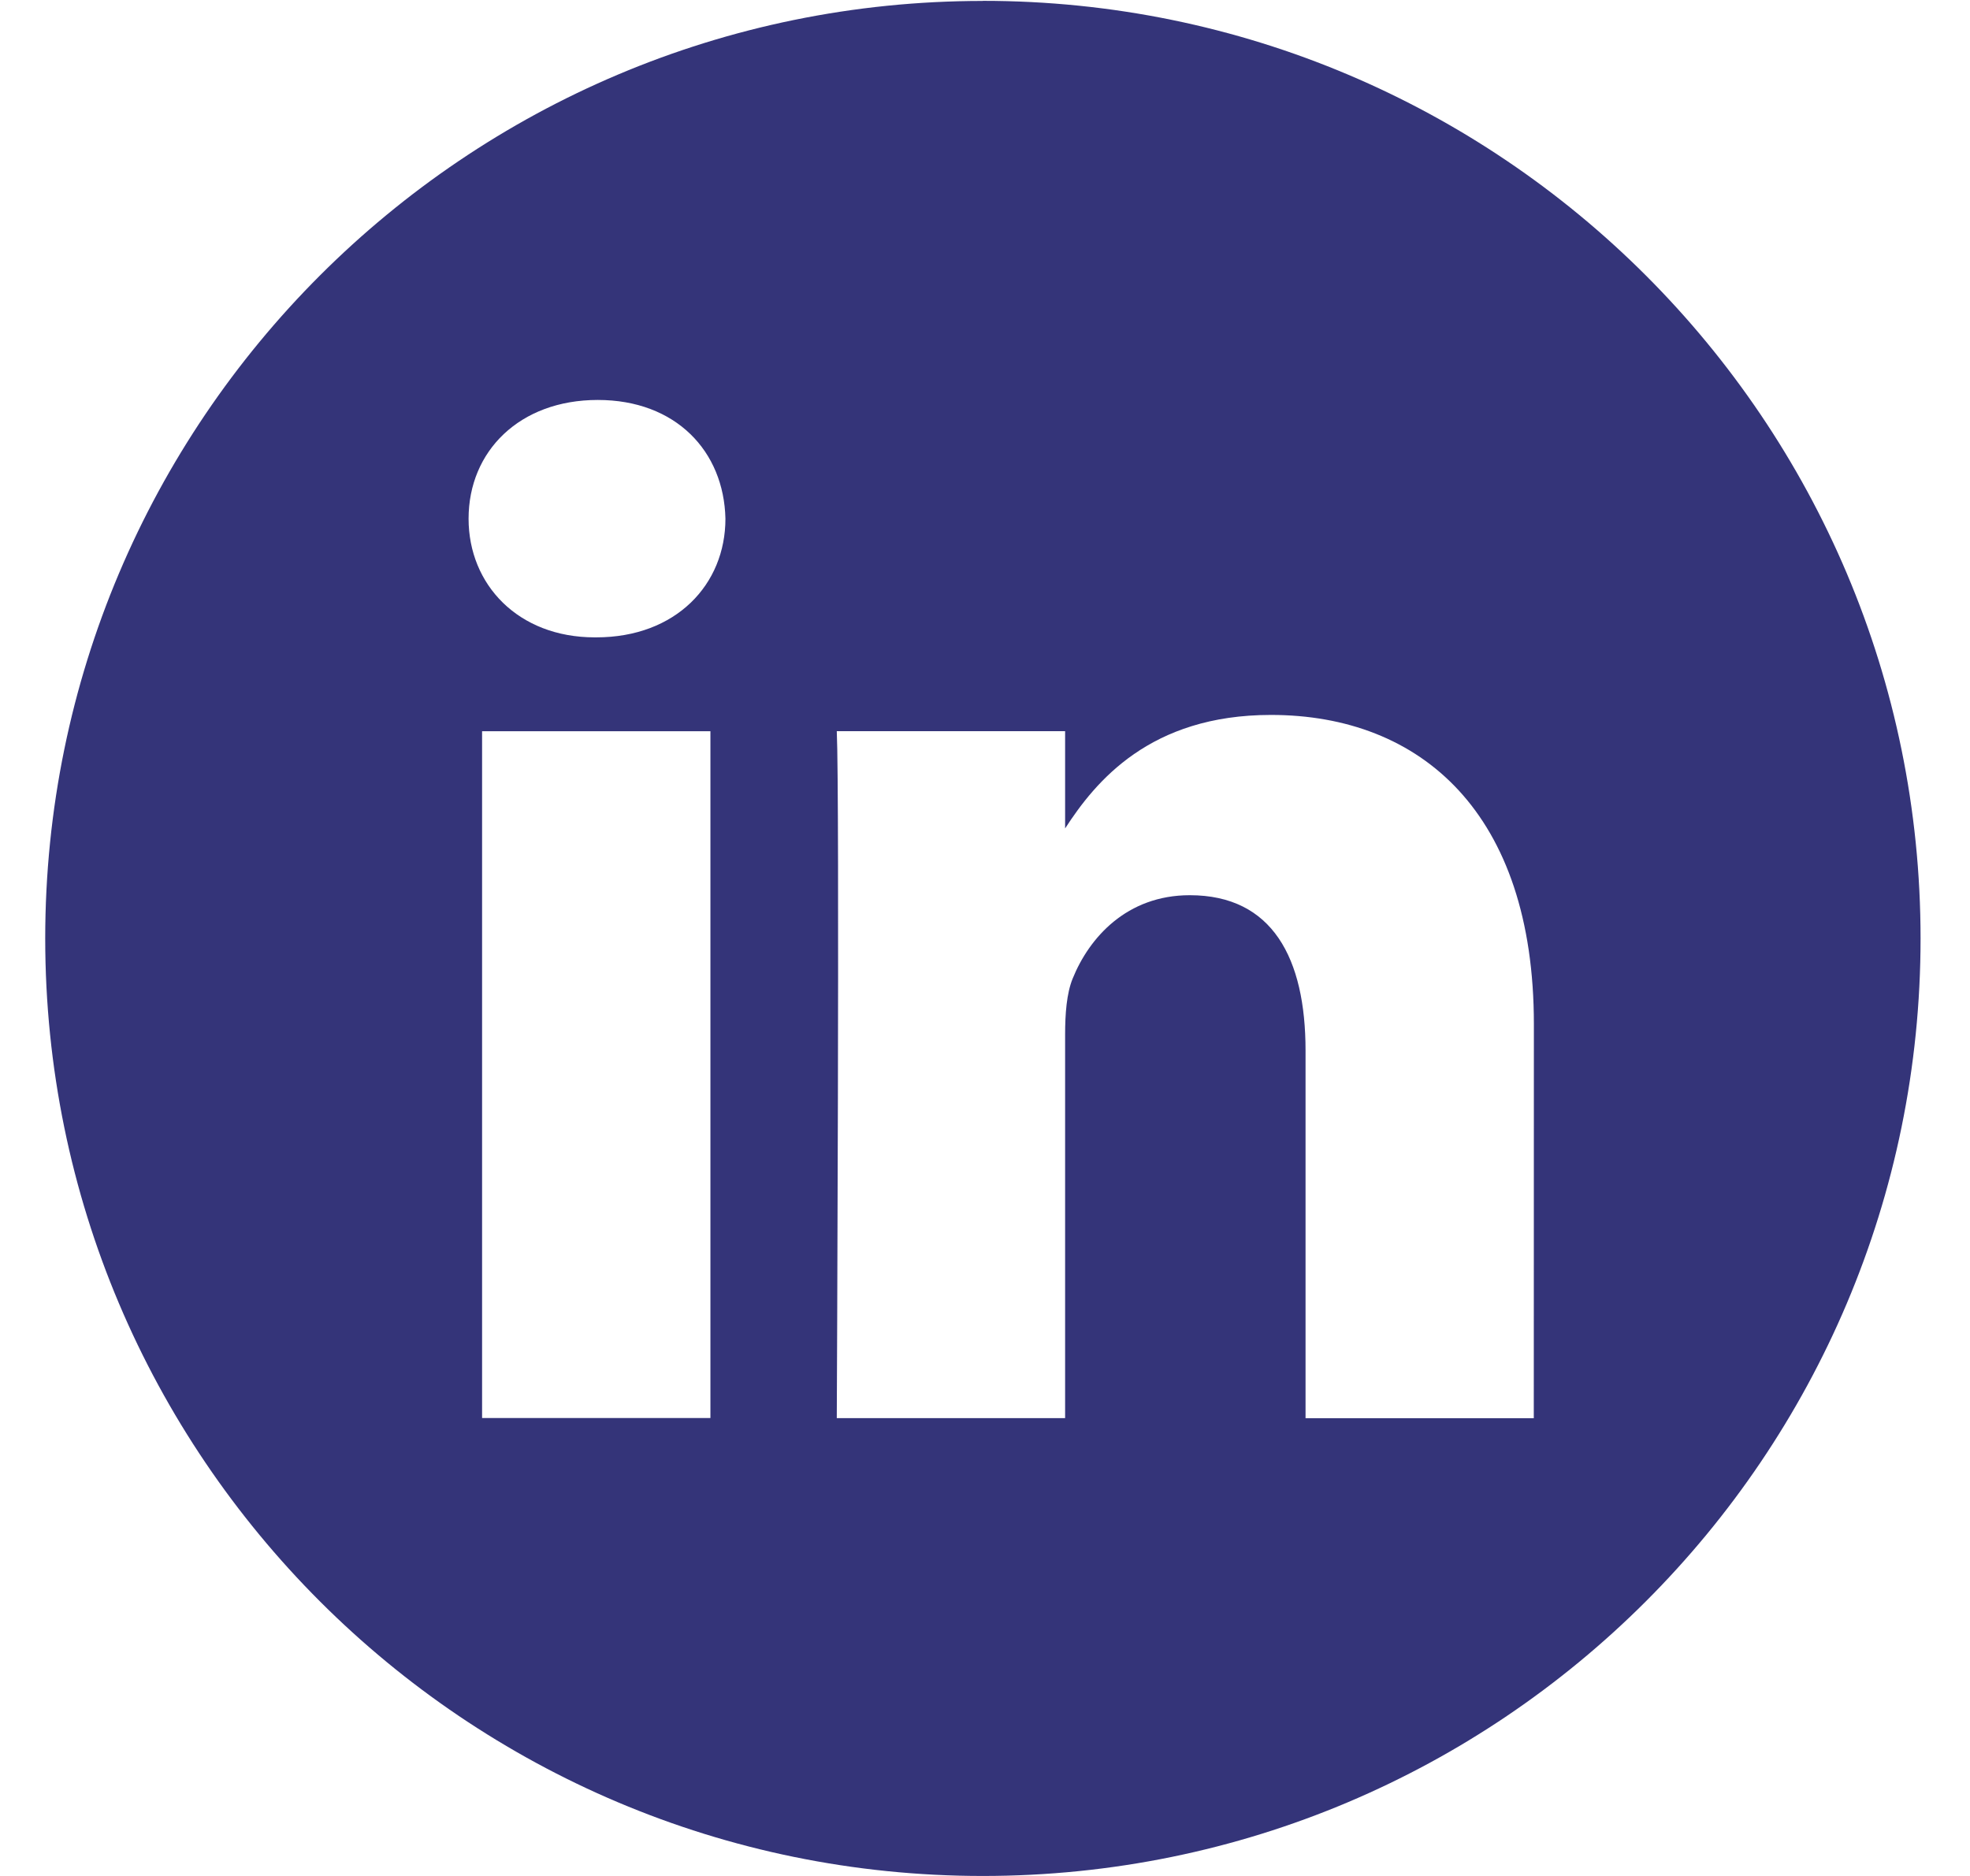
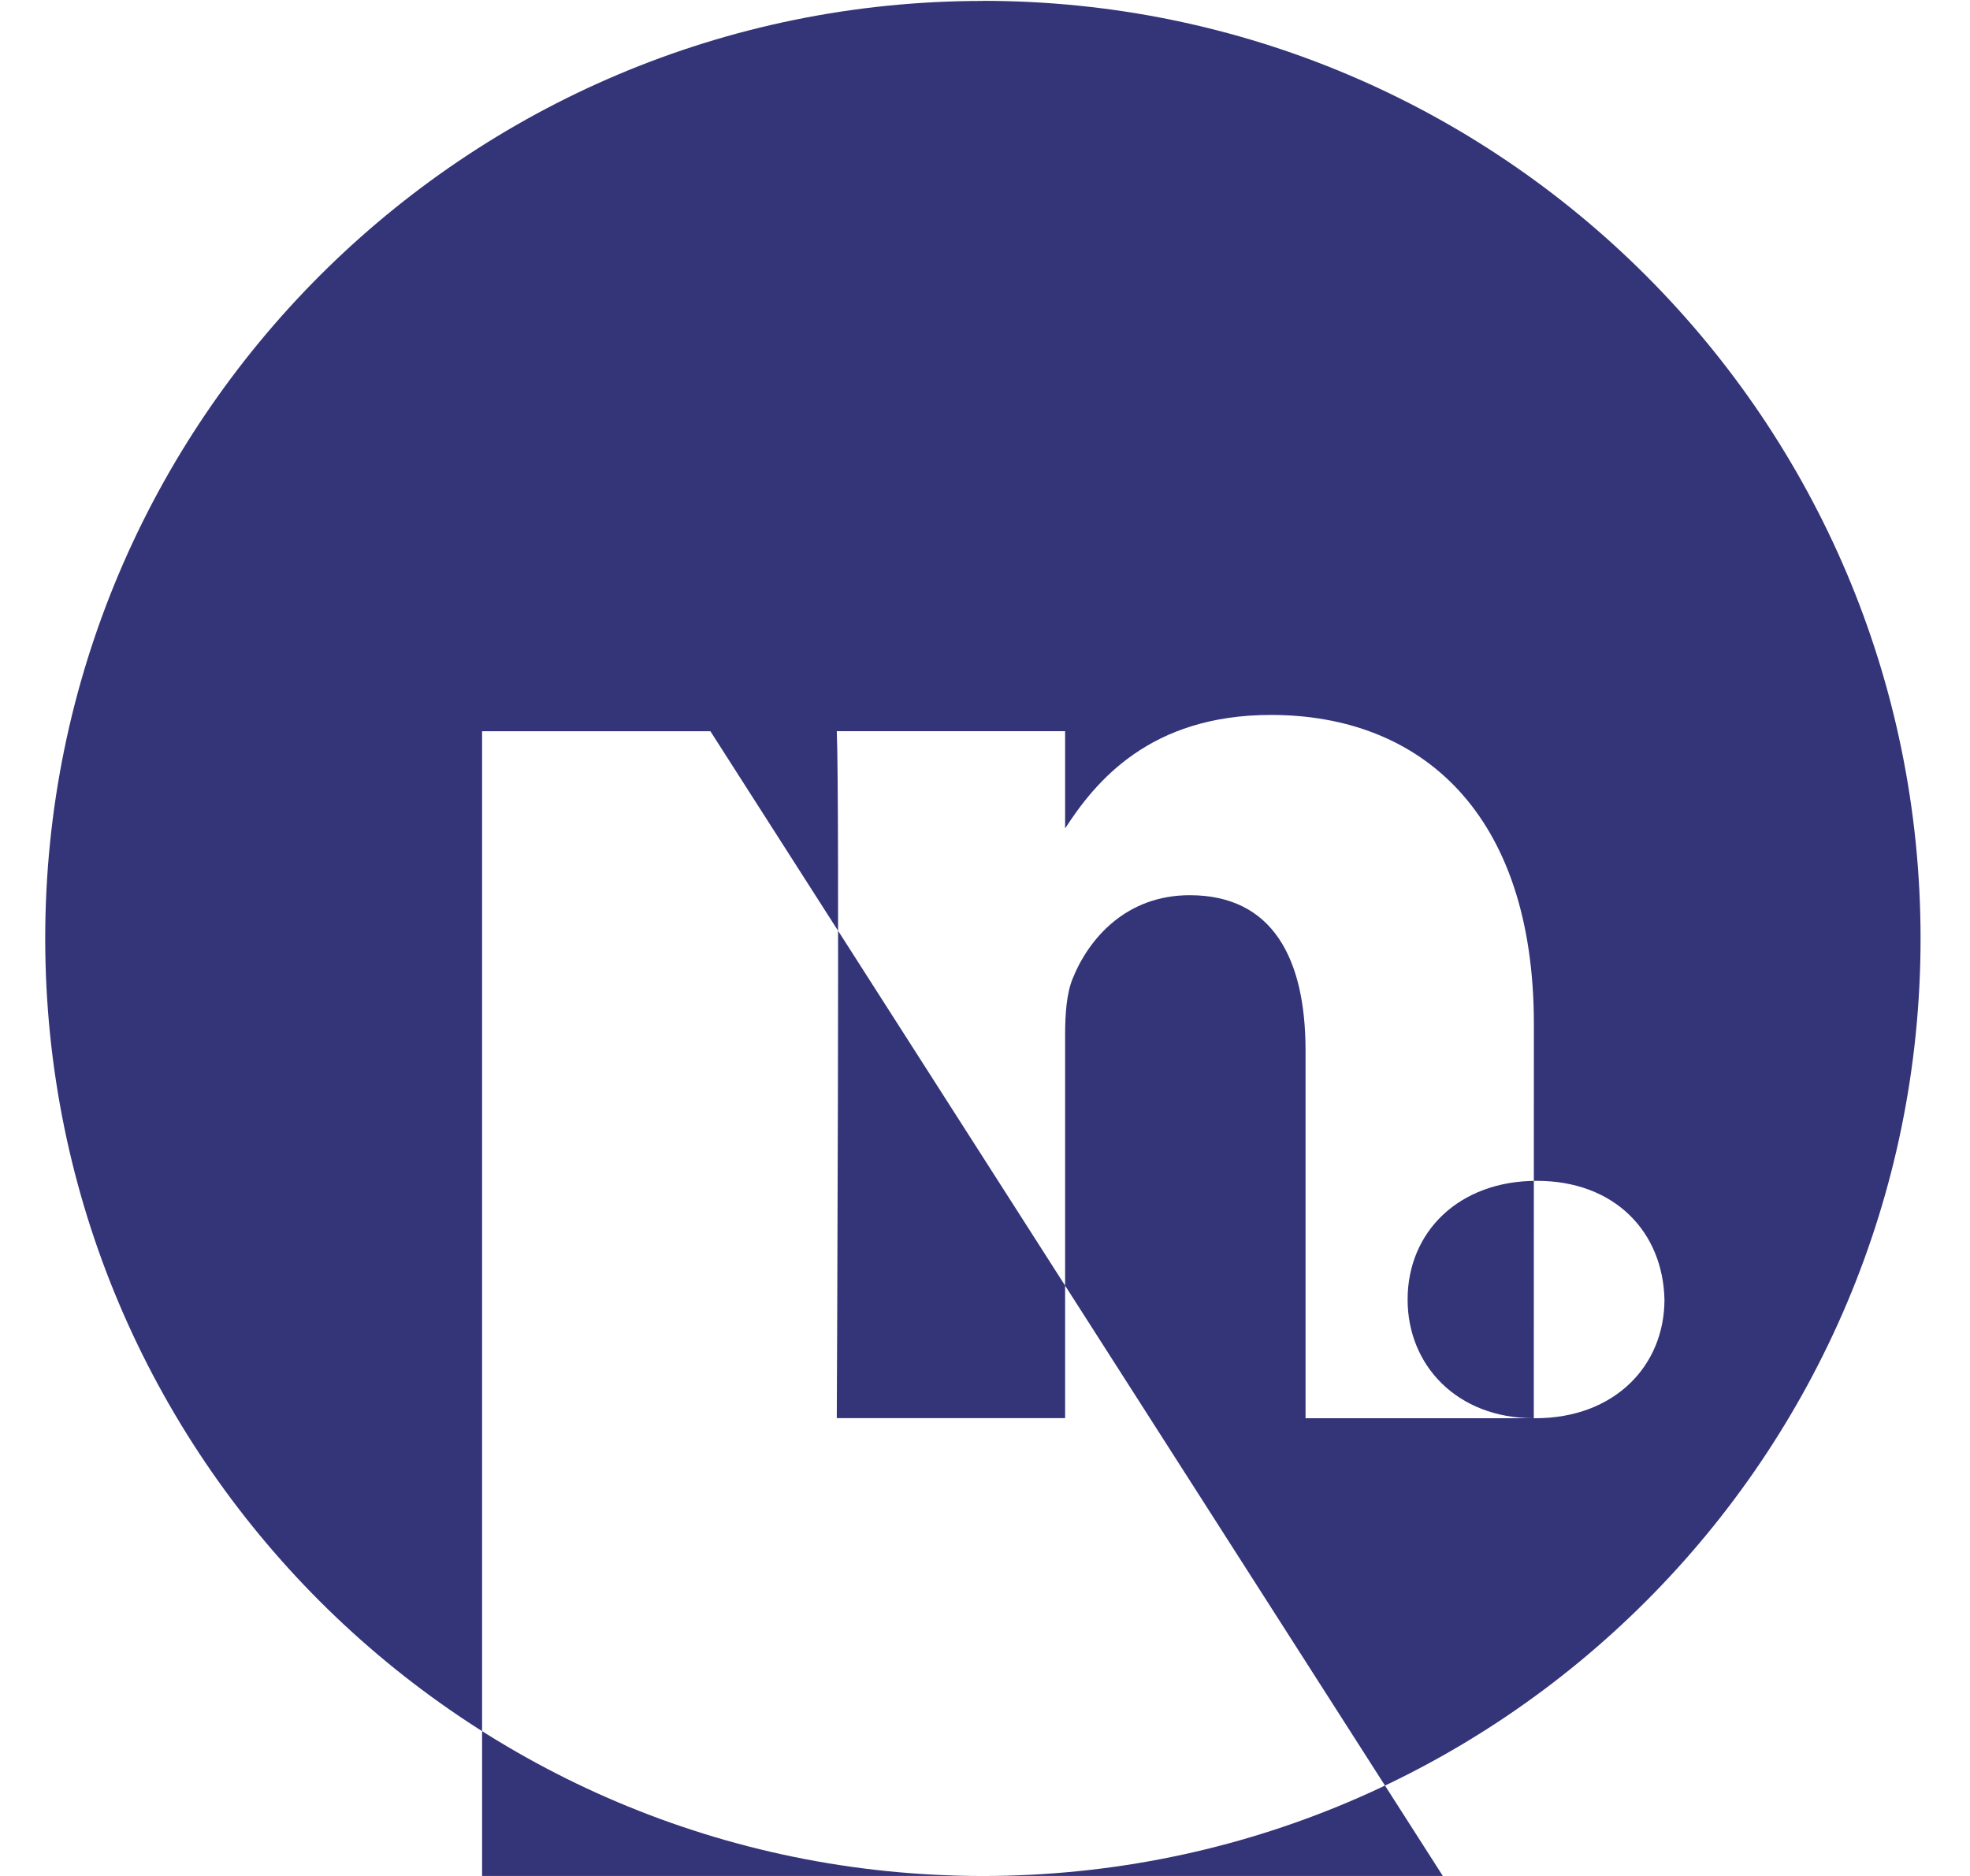
<svg xmlns="http://www.w3.org/2000/svg" width="21" height="20" viewBox="0 0 21 20">
  <g>
    <g>
-       <path fill="#343479" d="M16.35 15.12h-2.433V11.2c0-.984-.353-1.656-1.234-1.656-.672 0-1.073.453-1.249.89-.064.157-.08.376-.08.595v4.09H8.92s.032-6.637 0-7.324h2.434v1.037c.324-.5.903-1.21 2.194-1.21 1.602 0 2.803 1.048 2.803 3.297zM6.34 6.795c-.817 0-1.345-.563-1.345-1.265 0-.72.544-1.266 1.377-1.266s1.345.547 1.361 1.266c0 .702-.528 1.265-1.377 1.265zm1.233 8.323H5.139V7.796h2.434zM10.477.01C4.958.01.482 4.485.482 10.005.482 15.524 4.958 20 10.477 20c5.52 0 9.996-4.476 9.996-9.995 0-5.52-4.476-9.996-9.996-9.996z" />
+       <path fill="#343479" d="M16.35 15.12h-2.433V11.2c0-.984-.353-1.656-1.234-1.656-.672 0-1.073.453-1.249.89-.064.157-.08.376-.08.595v4.09H8.92s.032-6.637 0-7.324h2.434v1.037c.324-.5.903-1.21 2.194-1.21 1.602 0 2.803 1.048 2.803 3.297zc-.817 0-1.345-.563-1.345-1.265 0-.72.544-1.266 1.377-1.266s1.345.547 1.361 1.266c0 .702-.528 1.265-1.377 1.265zm1.233 8.323H5.139V7.796h2.434zM10.477.01C4.958.01.482 4.485.482 10.005.482 15.524 4.958 20 10.477 20c5.52 0 9.996-4.476 9.996-9.995 0-5.52-4.476-9.996-9.996-9.996z" />
    </g>
  </g>
</svg>